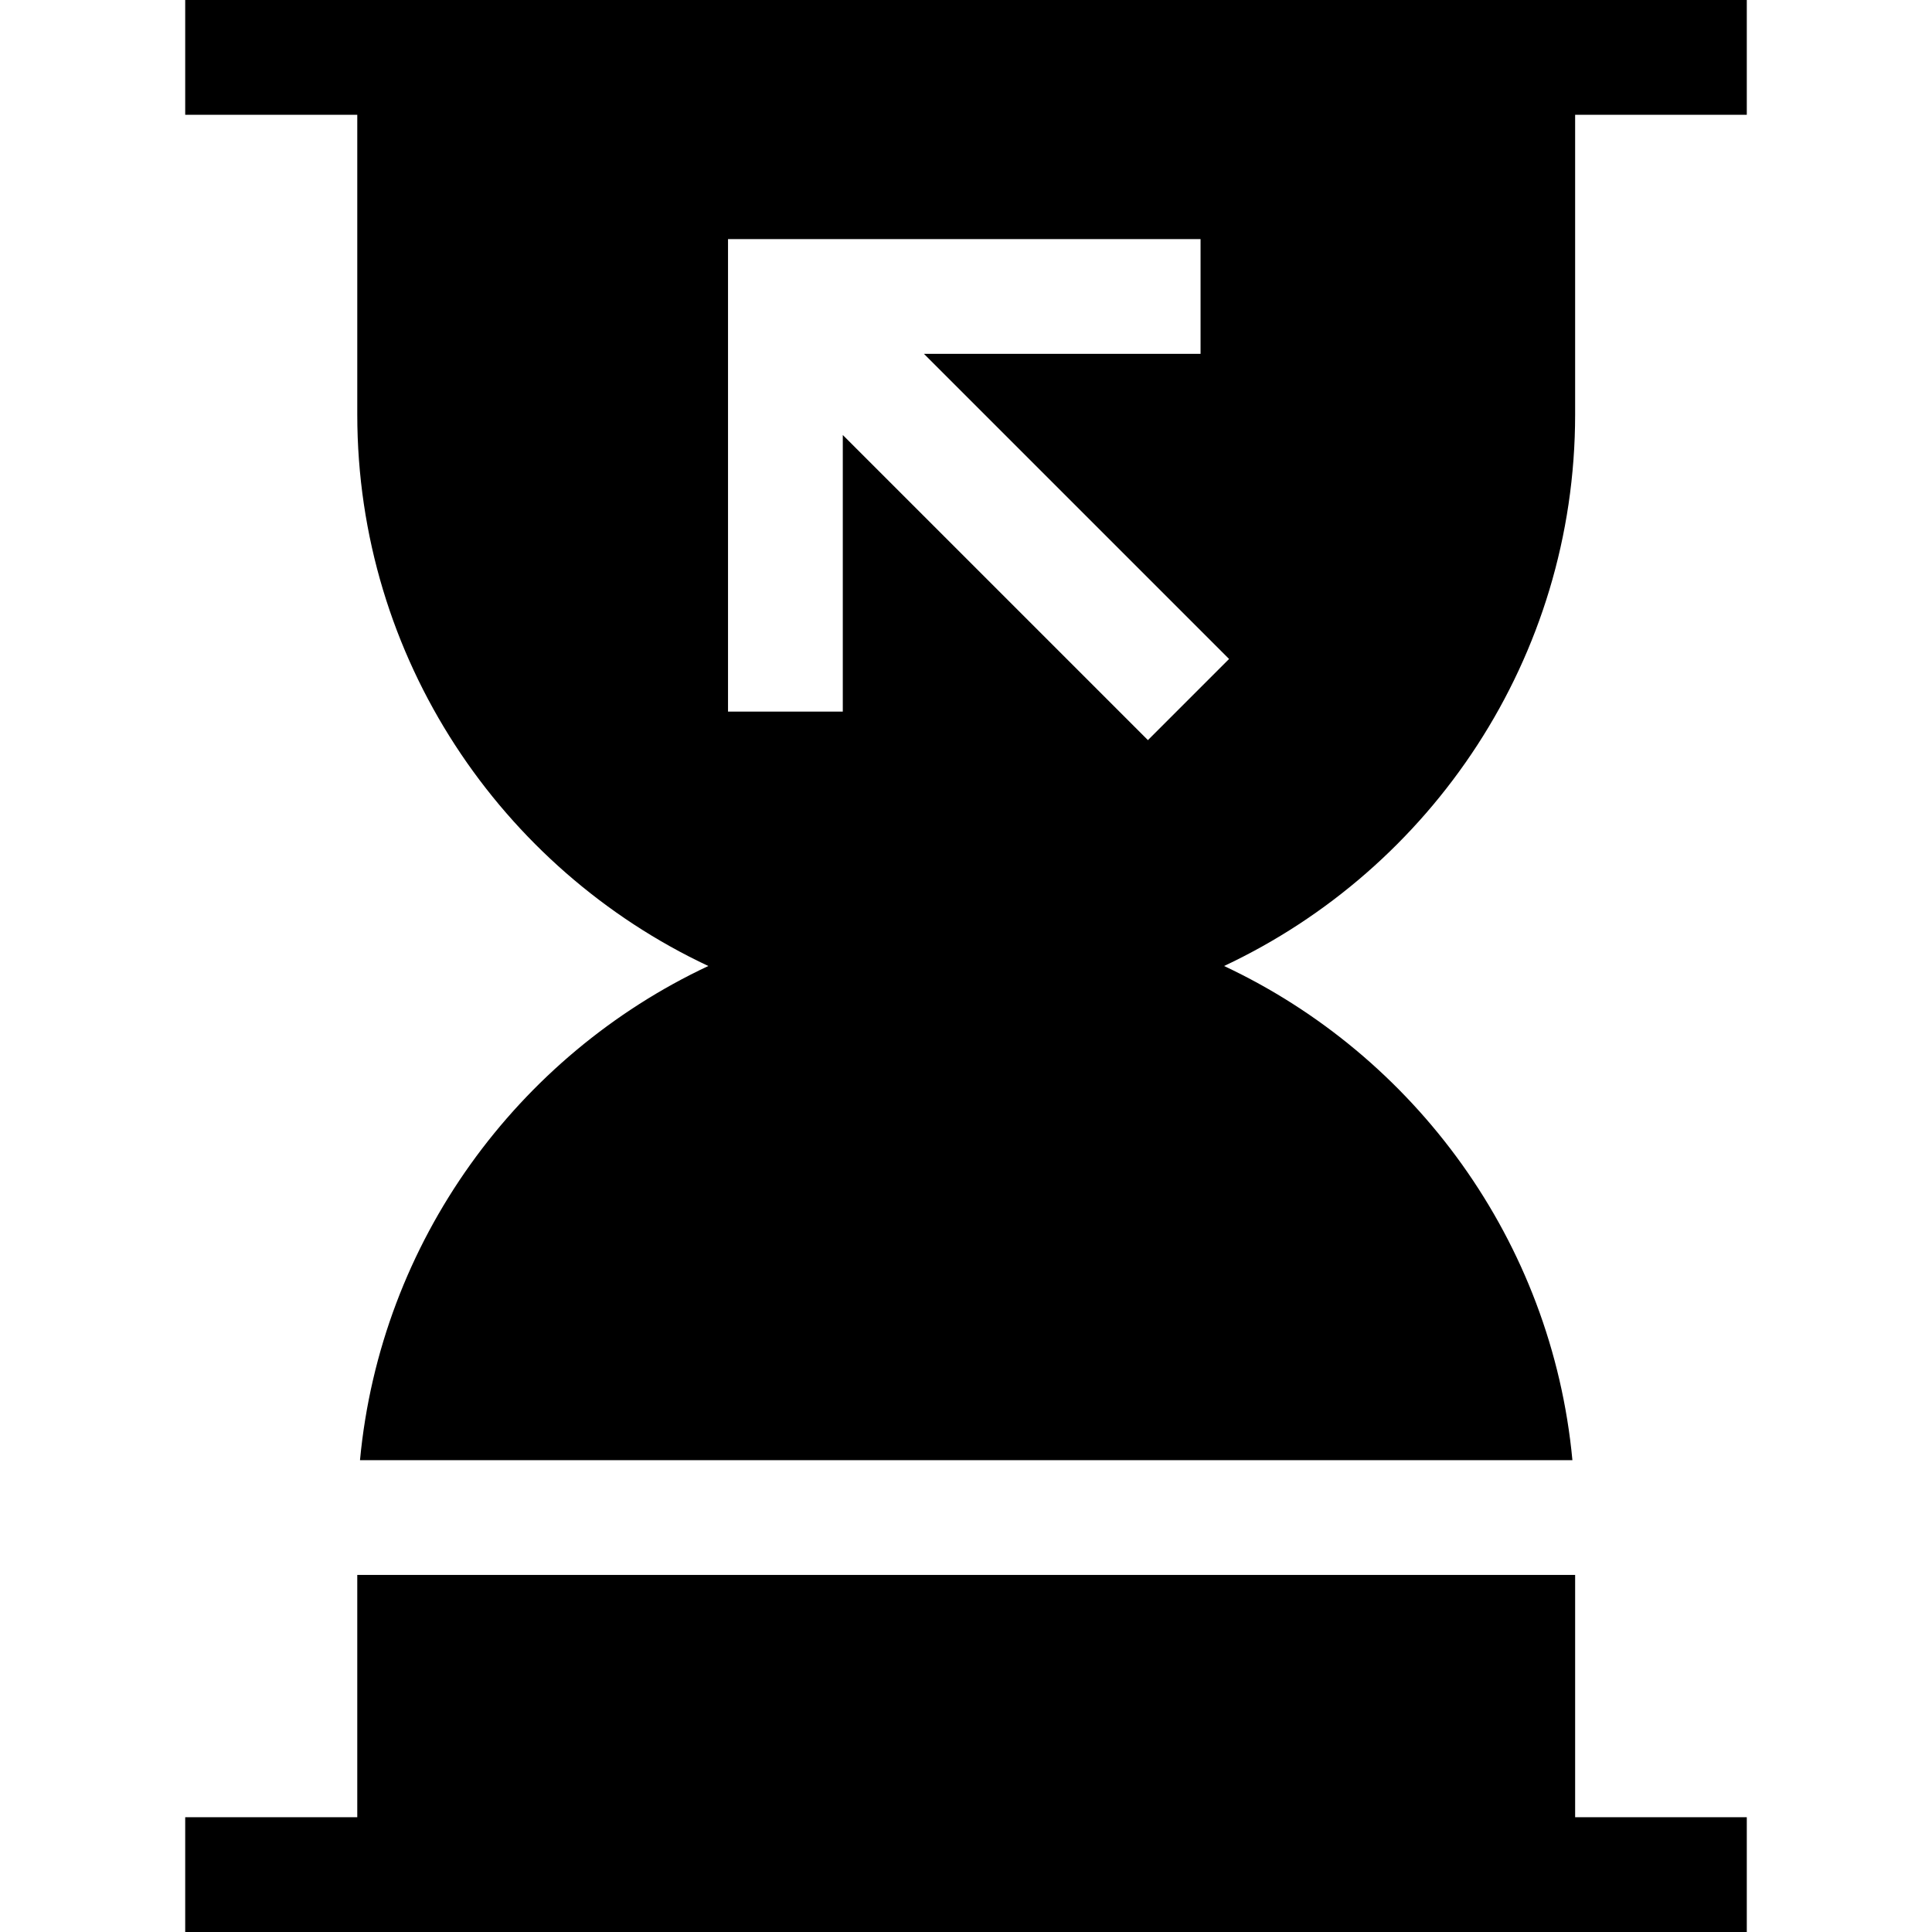
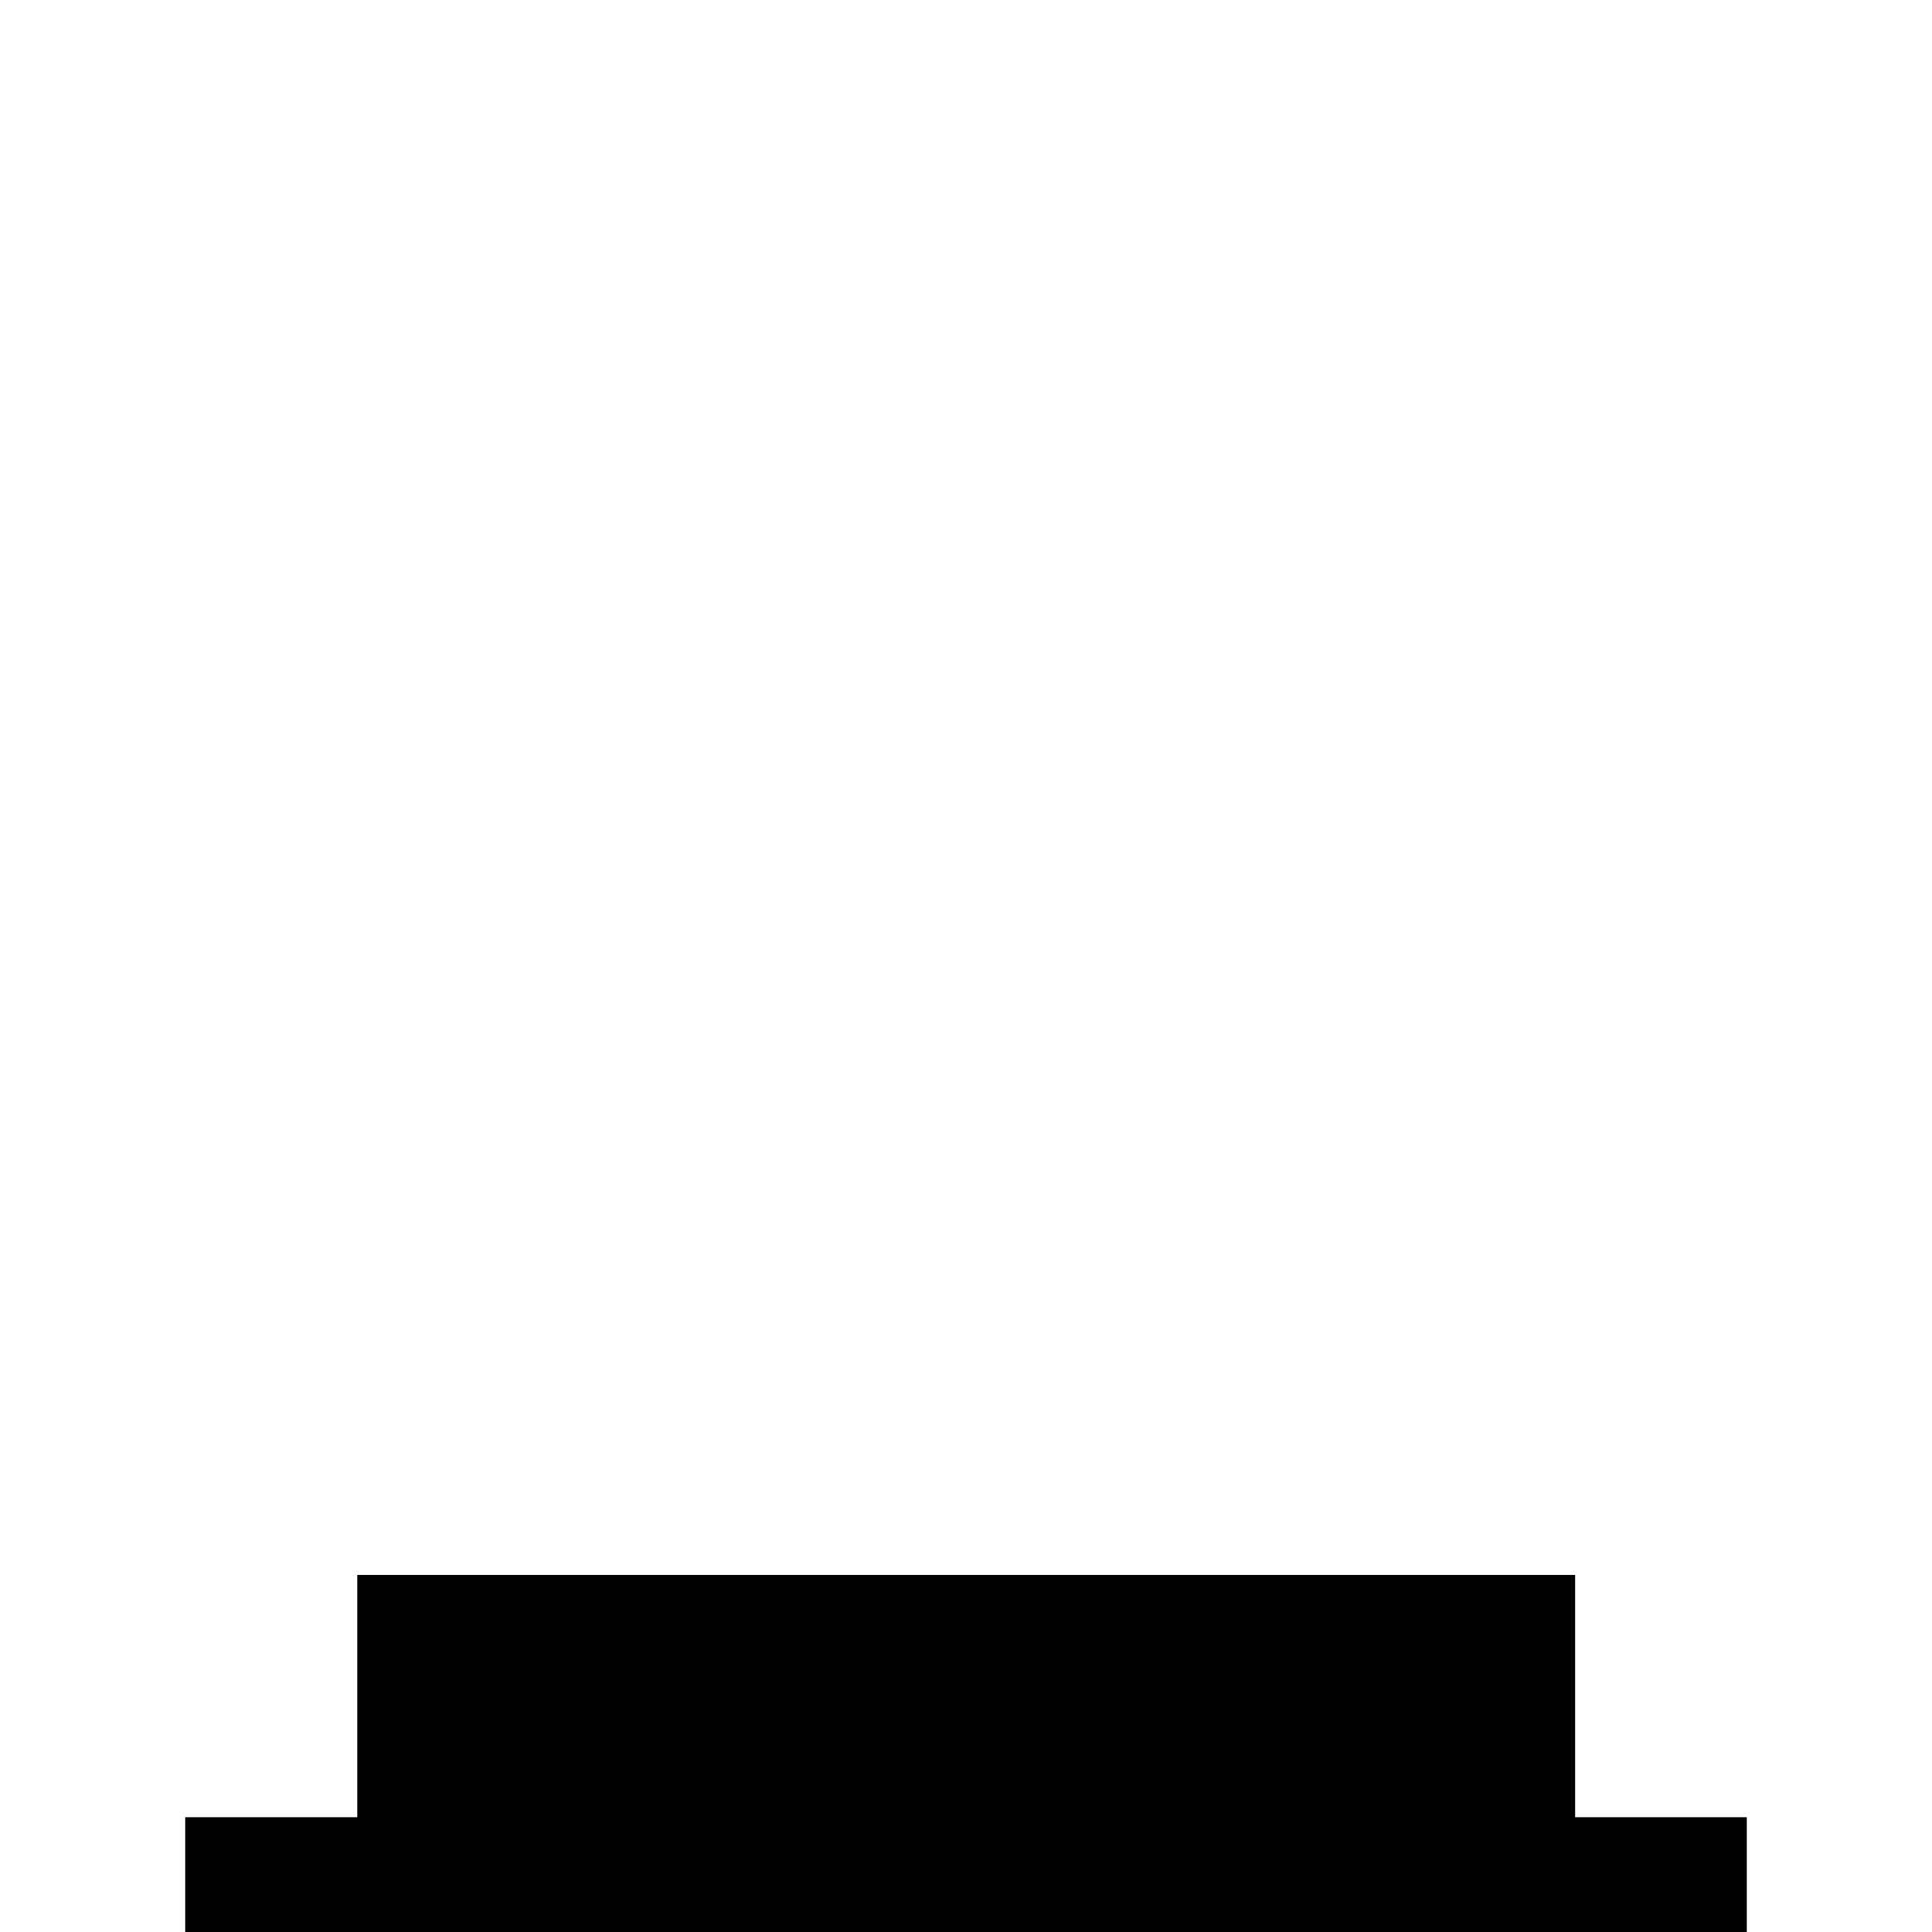
<svg xmlns="http://www.w3.org/2000/svg" fill="#000000" height="800px" width="800px" version="1.1" id="Layer_1" viewBox="0 0 512 512" xml:space="preserve">
  <g>
    <g>
-       <path d="M417.427,0H94.681H49.082v30.417h45.599v79.418c0,64.565,38.121,120.386,93.032,146.165    c-50.549,23.73-86.859,72.921-92.31,130.956h321.302c-5.451-58.035-41.761-107.226-92.31-130.956    c54.911-25.778,93.032-81.599,93.032-146.165V30.417h45.491V0H417.427z M304.209,196.141l-80.859-80.858v73.303h-30.417V63.358    h125.228v30.417h-73.303l80.859,80.858L304.209,196.141z" />
-     </g>
+       </g>
  </g>
  <g>
    <g>
      <polygon points="417.427,481.583 417.427,417.372 94.681,417.372 94.681,481.583 49.082,481.583 49.082,512 94.681,512     417.427,512 462.918,512 462.918,481.583   " />
    </g>
  </g>
</svg>